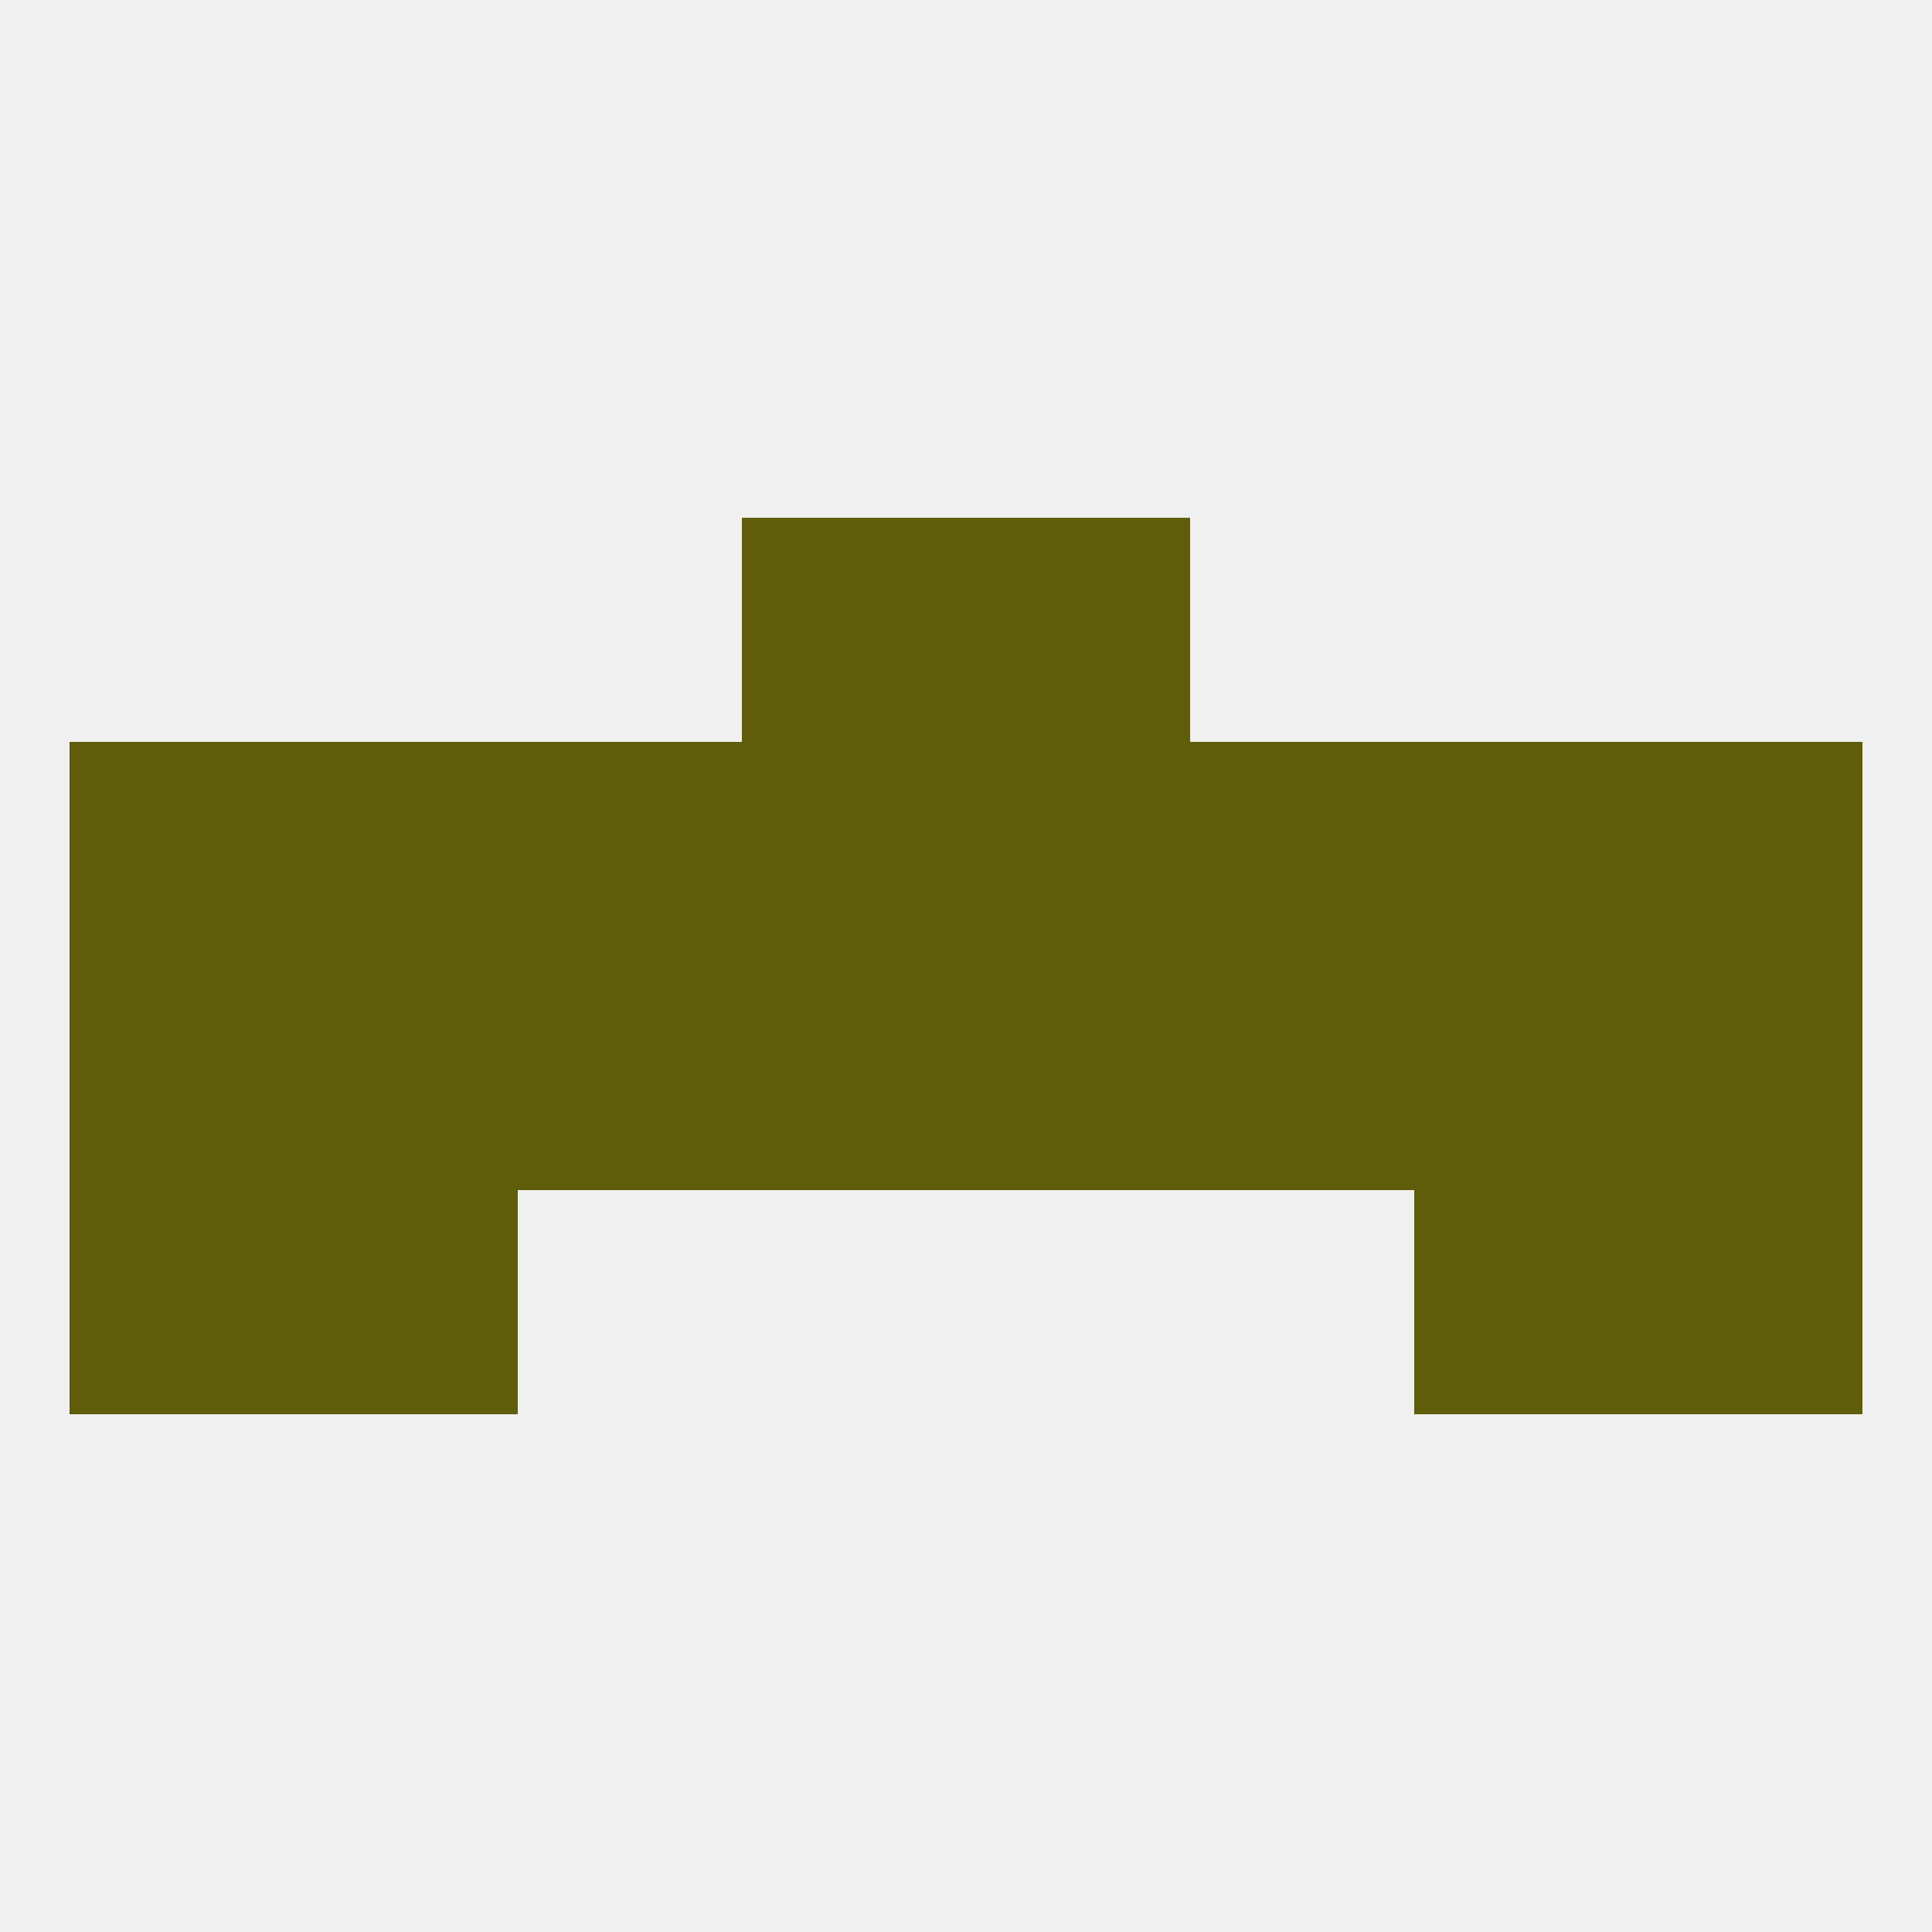
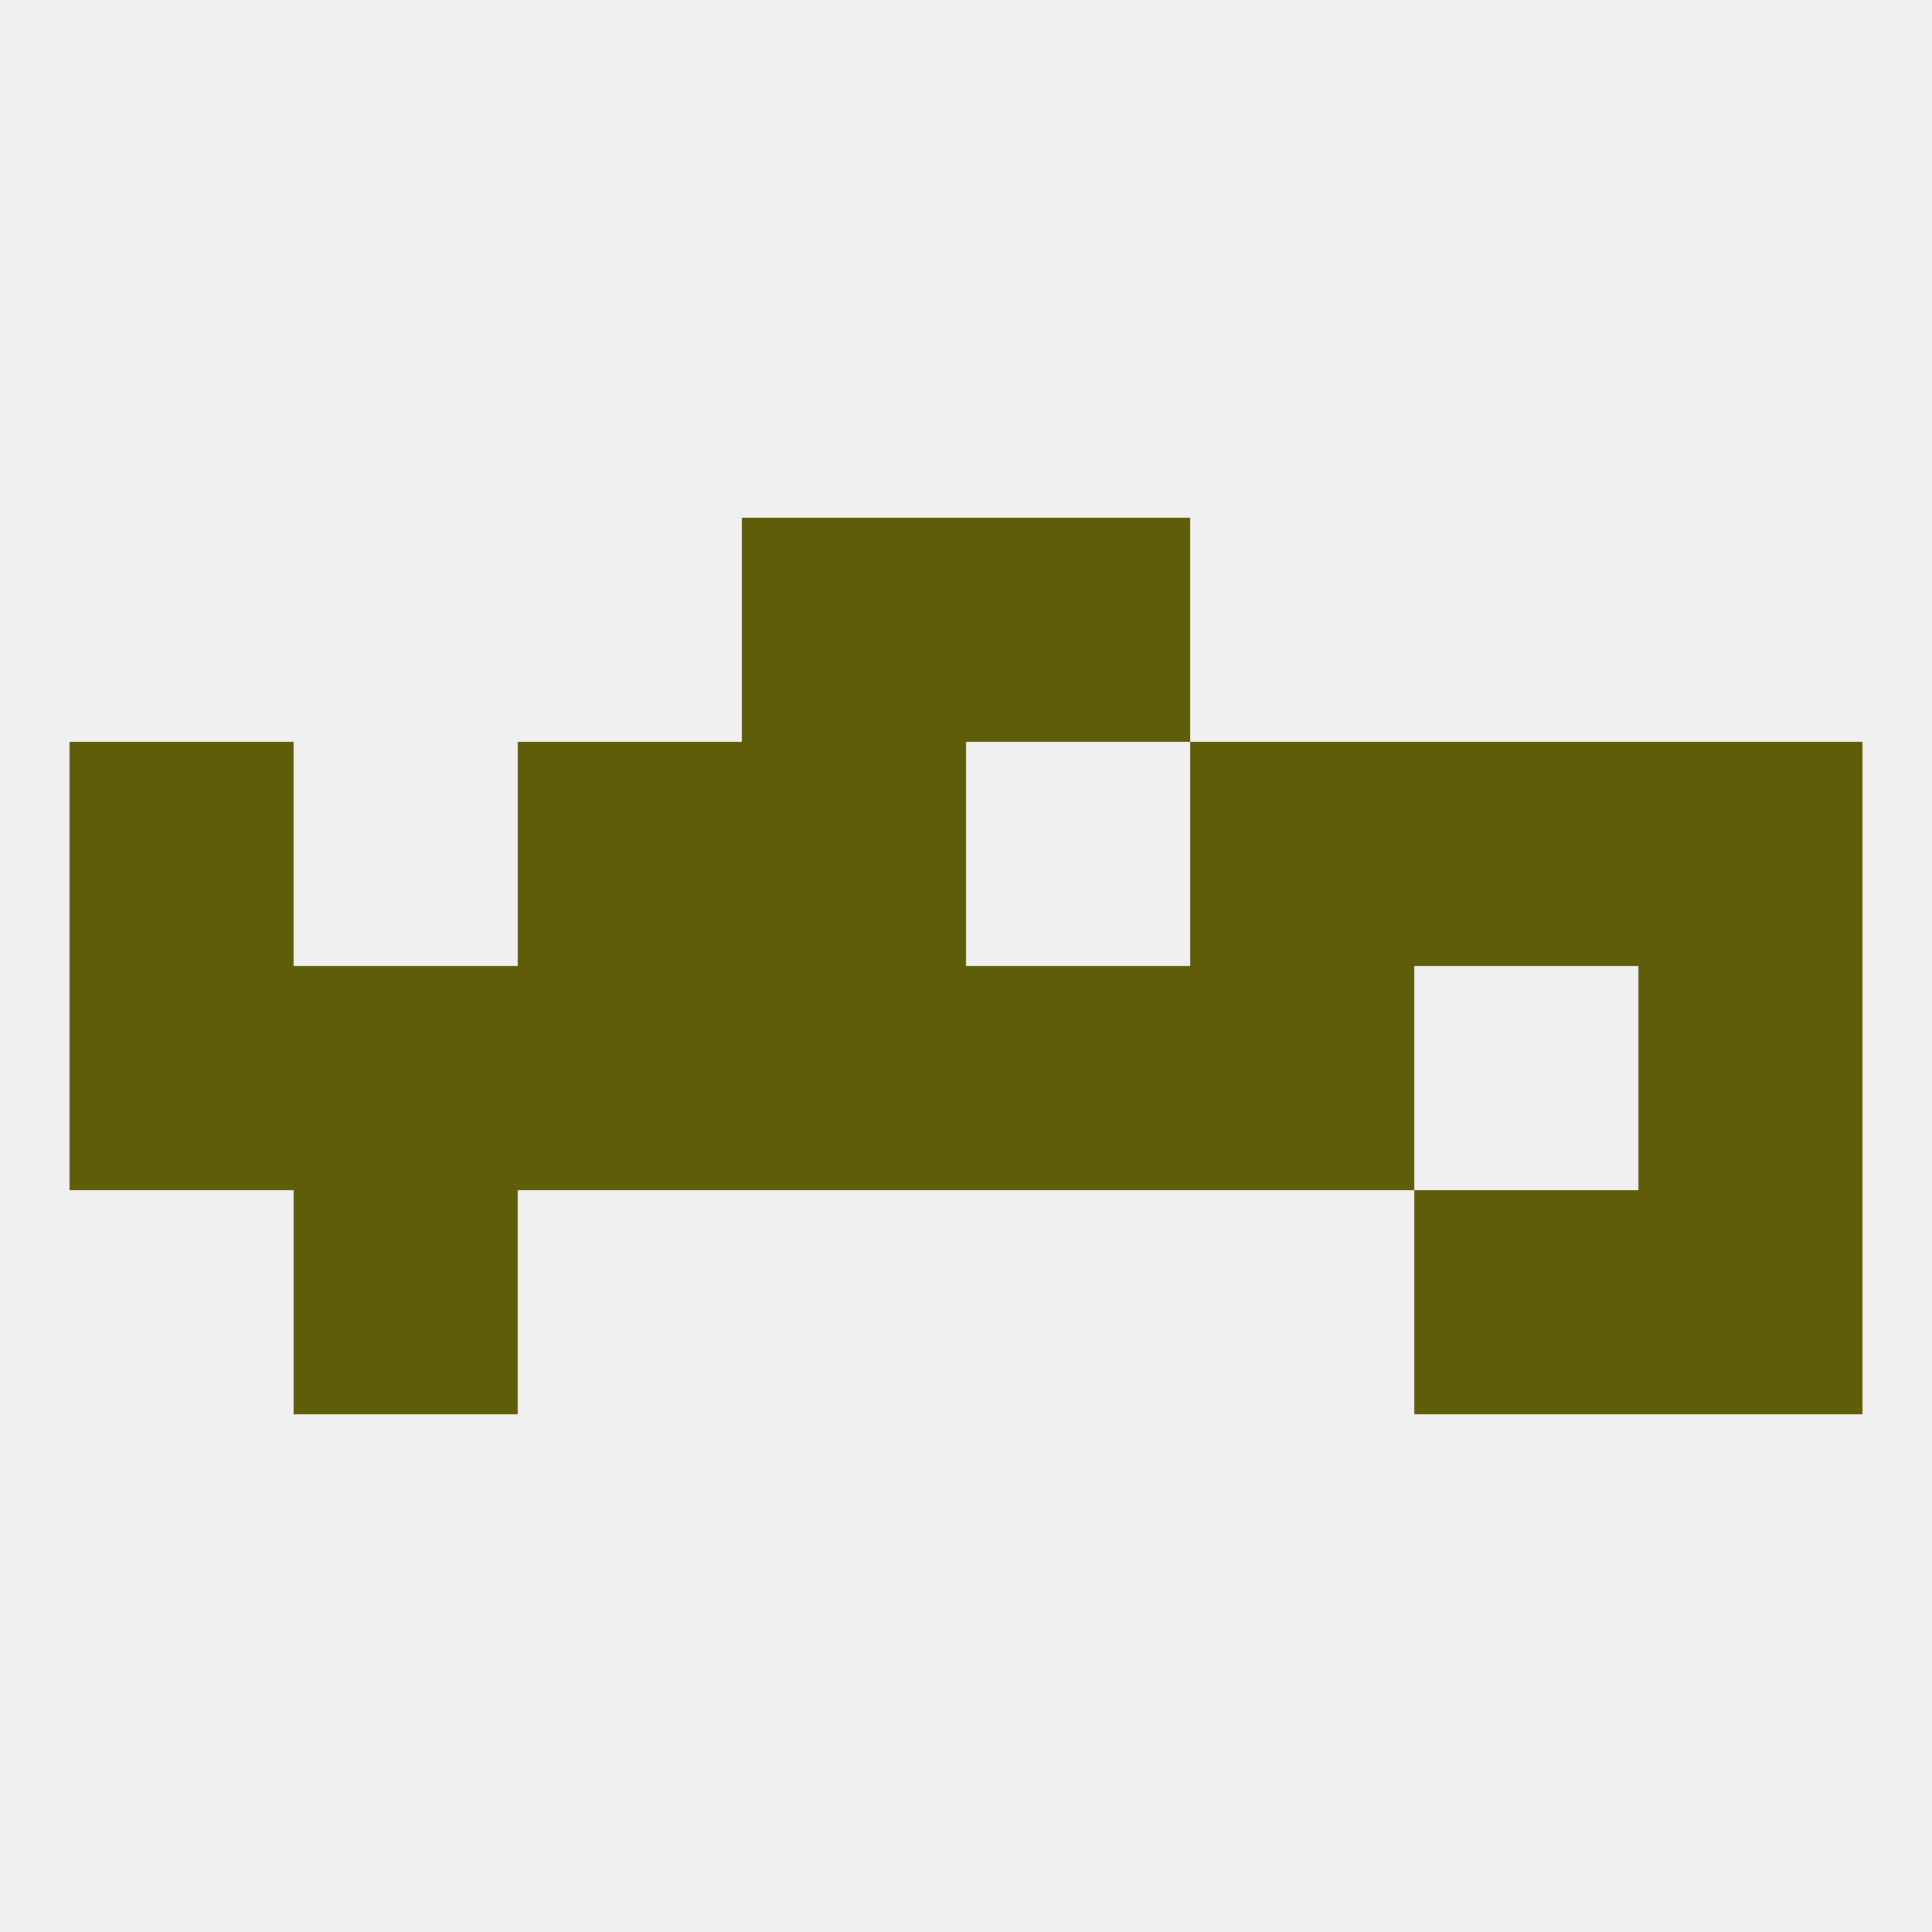
<svg xmlns="http://www.w3.org/2000/svg" version="1.1" baseprofile="full" width="250" height="250" viewBox="0 0 250 250">
  <rect width="100%" height="100%" fill="rgba(240,240,240,255)" />
  <rect x="125" y="125" width="29" height="29" fill="rgba(96,93,10,255)" />
  <rect x="9" y="125" width="29" height="29" fill="rgba(96,93,10,255)" />
  <rect x="67" y="125" width="29" height="29" fill="rgba(96,93,10,255)" />
  <rect x="38" y="125" width="29" height="29" fill="rgba(96,93,10,255)" />
-   <rect x="183" y="125" width="29" height="29" fill="rgba(96,93,10,255)" />
  <rect x="212" y="125" width="29" height="29" fill="rgba(96,93,10,255)" />
  <rect x="154" y="125" width="29" height="29" fill="rgba(96,93,10,255)" />
  <rect x="96" y="125" width="29" height="29" fill="rgba(96,93,10,255)" />
  <rect x="9" y="96" width="29" height="29" fill="rgba(96,93,10,255)" />
  <rect x="183" y="96" width="29" height="29" fill="rgba(96,93,10,255)" />
  <rect x="96" y="96" width="29" height="29" fill="rgba(96,93,10,255)" />
  <rect x="67" y="96" width="29" height="29" fill="rgba(96,93,10,255)" />
  <rect x="154" y="96" width="29" height="29" fill="rgba(96,93,10,255)" />
  <rect x="212" y="96" width="29" height="29" fill="rgba(96,93,10,255)" />
-   <rect x="38" y="96" width="29" height="29" fill="rgba(96,93,10,255)" />
-   <rect x="125" y="96" width="29" height="29" fill="rgba(96,93,10,255)" />
  <rect x="96" y="67" width="29" height="29" fill="rgba(96,93,10,255)" />
  <rect x="125" y="67" width="29" height="29" fill="rgba(96,93,10,255)" />
  <rect x="38" y="154" width="29" height="29" fill="rgba(96,93,10,255)" />
  <rect x="183" y="154" width="29" height="29" fill="rgba(96,93,10,255)" />
-   <rect x="9" y="154" width="29" height="29" fill="rgba(96,93,10,255)" />
  <rect x="212" y="154" width="29" height="29" fill="rgba(96,93,10,255)" />
</svg>